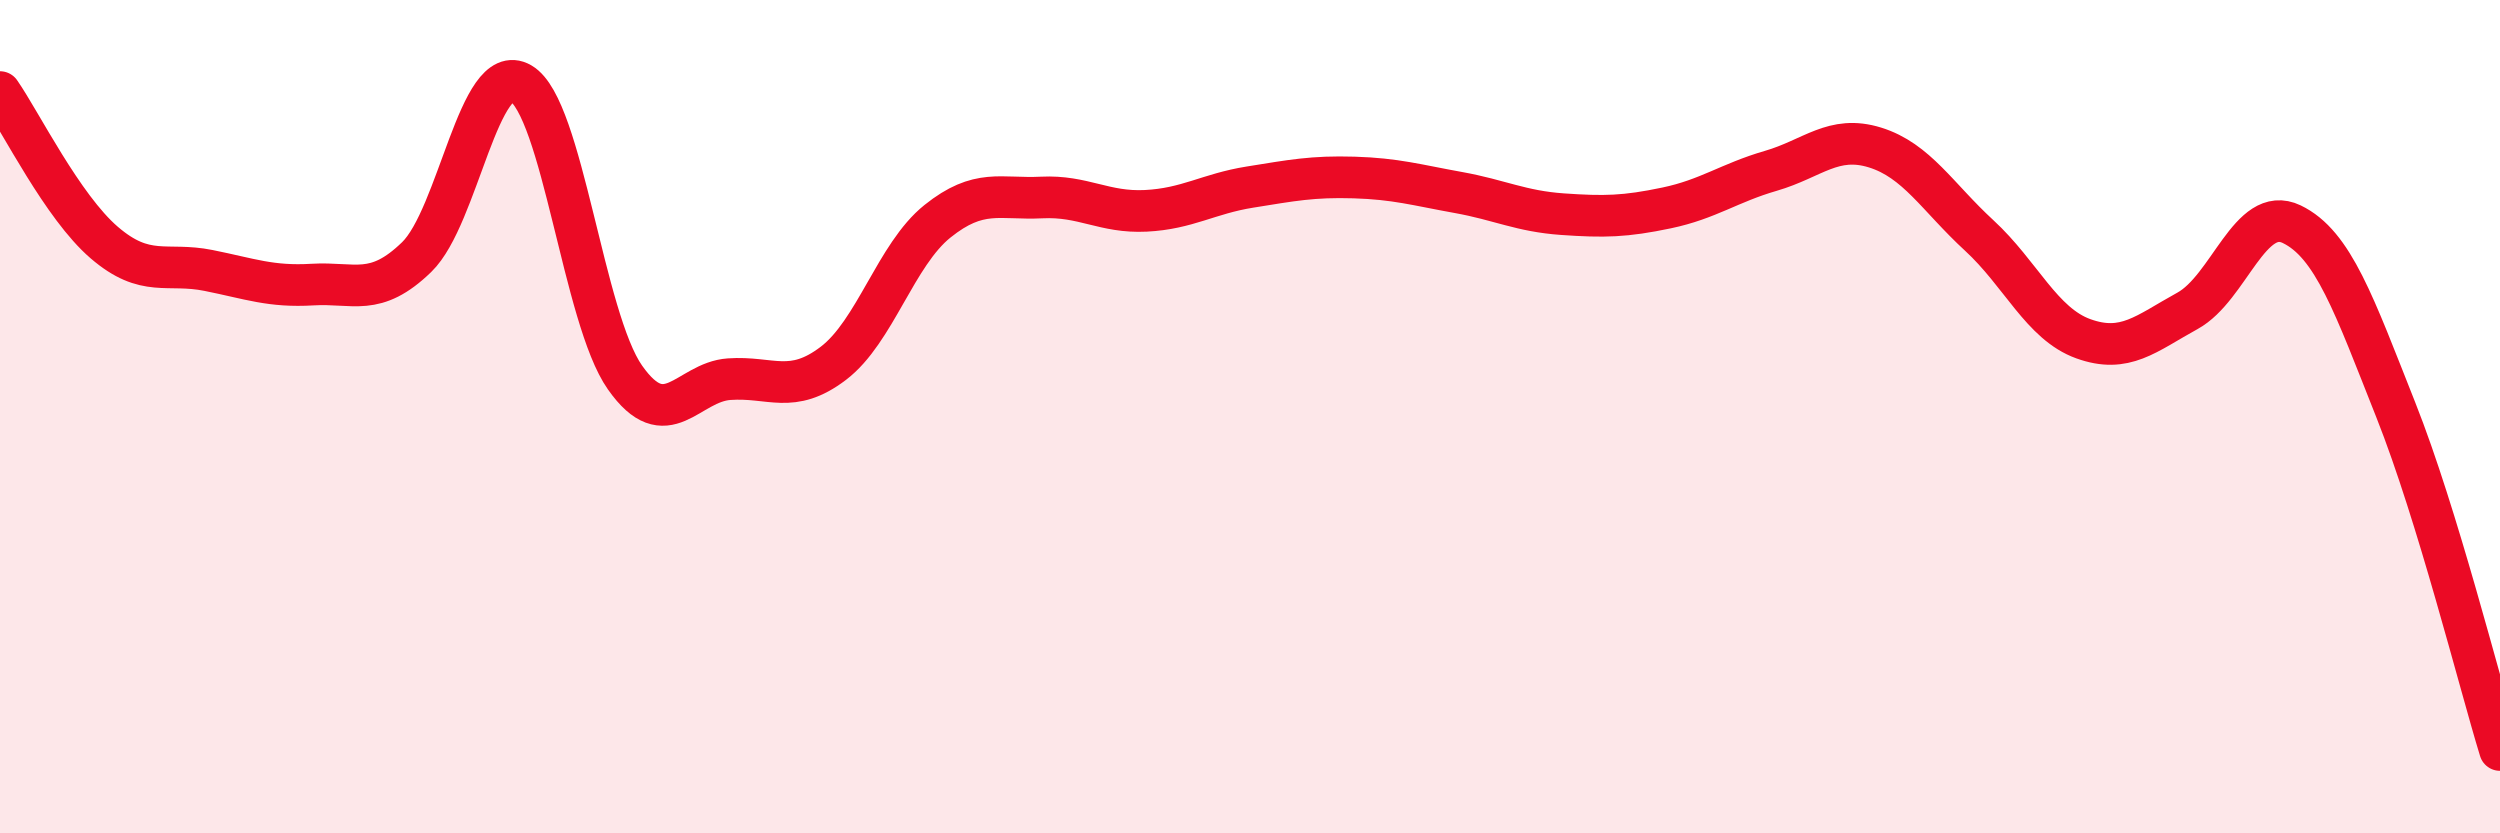
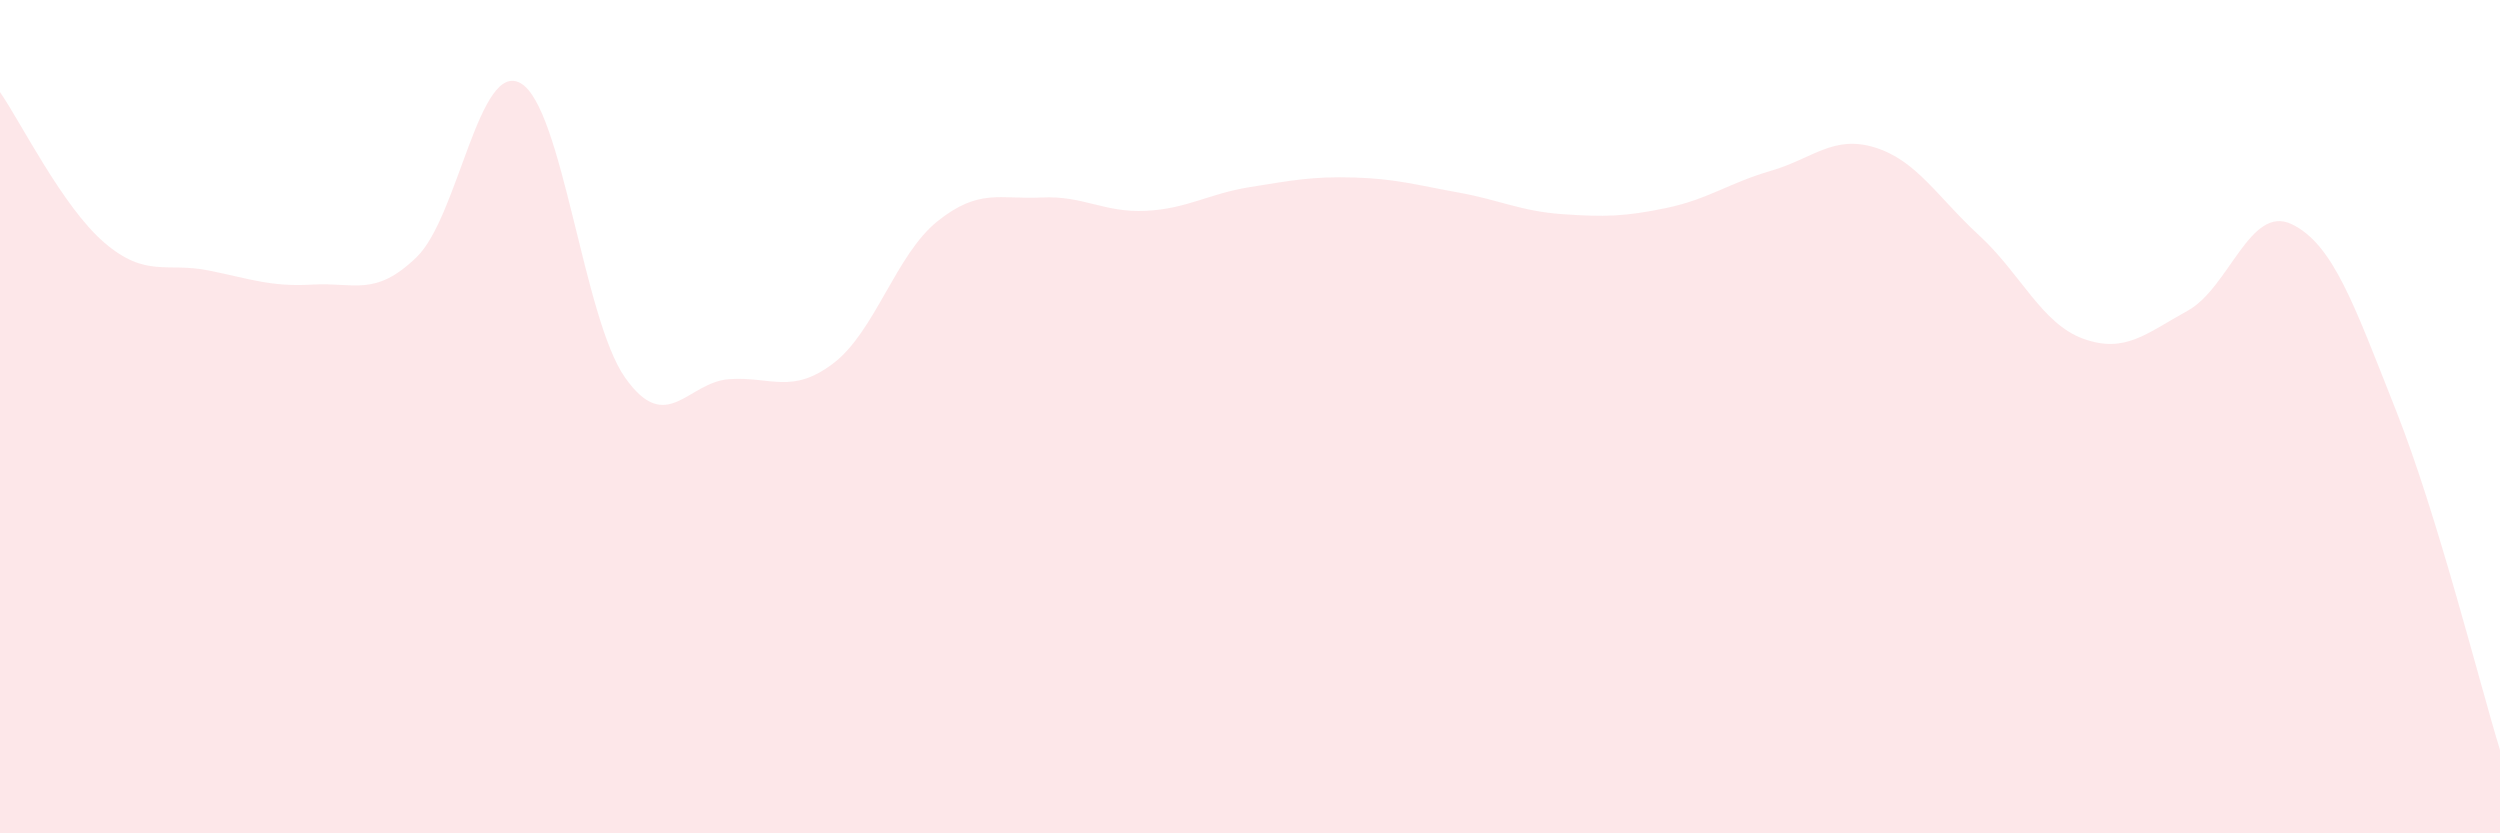
<svg xmlns="http://www.w3.org/2000/svg" width="60" height="20" viewBox="0 0 60 20">
  <path d="M 0,2.21 C 0.5,2.93 1.5,4.96 2.5,5.82 C 3.5,6.68 4,6.29 5,6.49 C 6,6.69 6.5,6.89 7.5,6.83 C 8.5,6.77 9,7.14 10,6.17 C 11,5.2 11.5,1.42 12.5,2 C 13.5,2.58 14,7.64 15,9.06 C 16,10.48 16.5,9.17 17.5,9.1 C 18.5,9.03 19,9.48 20,8.72 C 21,7.96 21.5,6.11 22.5,5.31 C 23.5,4.51 24,4.79 25,4.74 C 26,4.69 26.5,5.11 27.5,5.06 C 28.5,5.01 29,4.65 30,4.49 C 31,4.33 31.5,4.23 32.5,4.26 C 33.5,4.29 34,4.44 35,4.62 C 36,4.8 36.5,5.07 37.5,5.14 C 38.5,5.21 39,5.2 40,4.99 C 41,4.78 41.5,4.39 42.5,4.1 C 43.5,3.81 44,3.23 45,3.54 C 46,3.85 46.5,4.73 47.5,5.65 C 48.5,6.57 49,7.77 50,8.13 C 51,8.49 51.5,8.01 52.5,7.46 C 53.5,6.91 54,4.9 55,5.38 C 56,5.86 56.5,7.32 57.5,9.84 C 58.5,12.36 59.5,16.37 60,18L60 20L0 20Z" fill="#EB0A25" opacity="0.1" stroke-linecap="round" stroke-linejoin="round" />
-   <path d="M 0,2.21 C 0.5,2.93 1.5,4.96 2.5,5.82 C 3.5,6.68 4,6.29 5,6.49 C 6,6.69 6.5,6.89 7.5,6.83 C 8.5,6.77 9,7.14 10,6.17 C 11,5.2 11.5,1.42 12.5,2 C 13.5,2.58 14,7.64 15,9.06 C 16,10.48 16.5,9.17 17.5,9.1 C 18.5,9.03 19,9.48 20,8.72 C 21,7.96 21.5,6.11 22.5,5.31 C 23.5,4.51 24,4.79 25,4.74 C 26,4.69 26.5,5.11 27.5,5.06 C 28.5,5.01 29,4.65 30,4.49 C 31,4.33 31.5,4.23 32.5,4.26 C 33.5,4.29 34,4.44 35,4.62 C 36,4.8 36.5,5.07 37.5,5.14 C 38.5,5.21 39,5.2 40,4.99 C 41,4.78 41.5,4.39 42.5,4.1 C 43.5,3.81 44,3.23 45,3.54 C 46,3.85 46.5,4.73 47.5,5.65 C 48.5,6.57 49,7.77 50,8.13 C 51,8.49 51.5,8.01 52.5,7.46 C 53.5,6.91 54,4.9 55,5.38 C 56,5.86 56.5,7.32 57.5,9.84 C 58.5,12.36 59.5,16.37 60,18" stroke="#EB0A25" stroke-width="1" fill="none" stroke-linecap="round" stroke-linejoin="round" />
</svg>